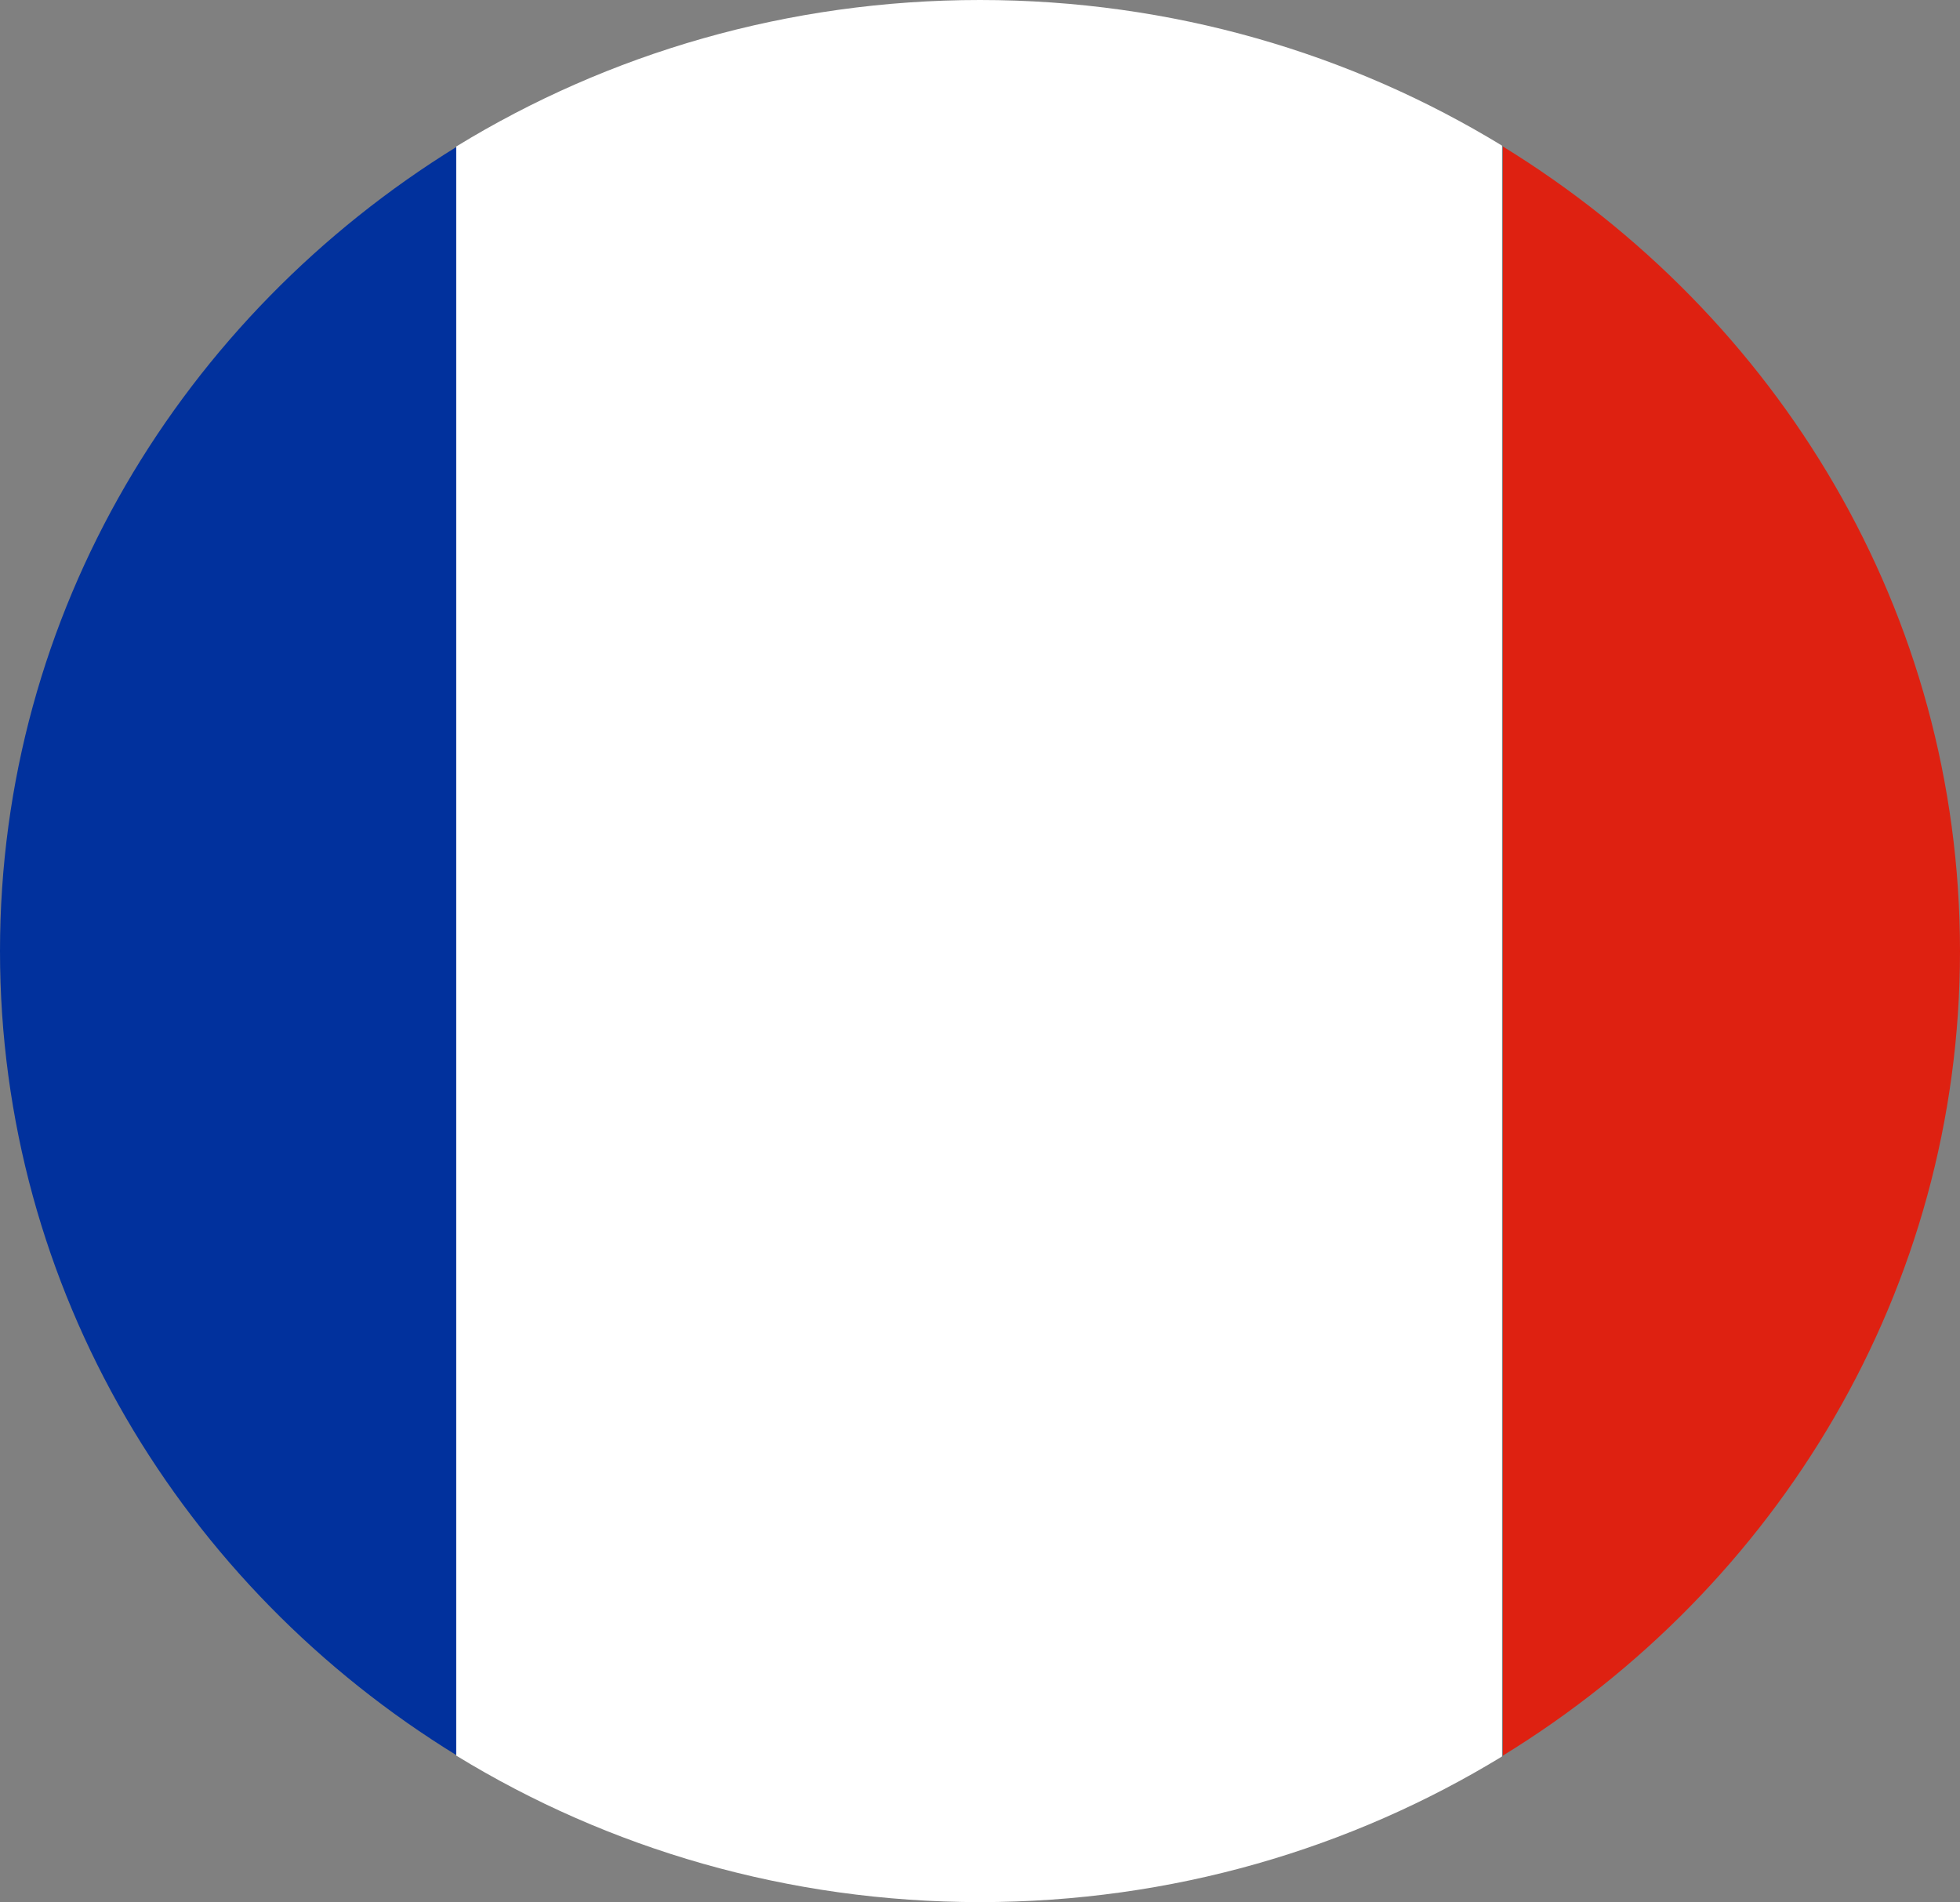
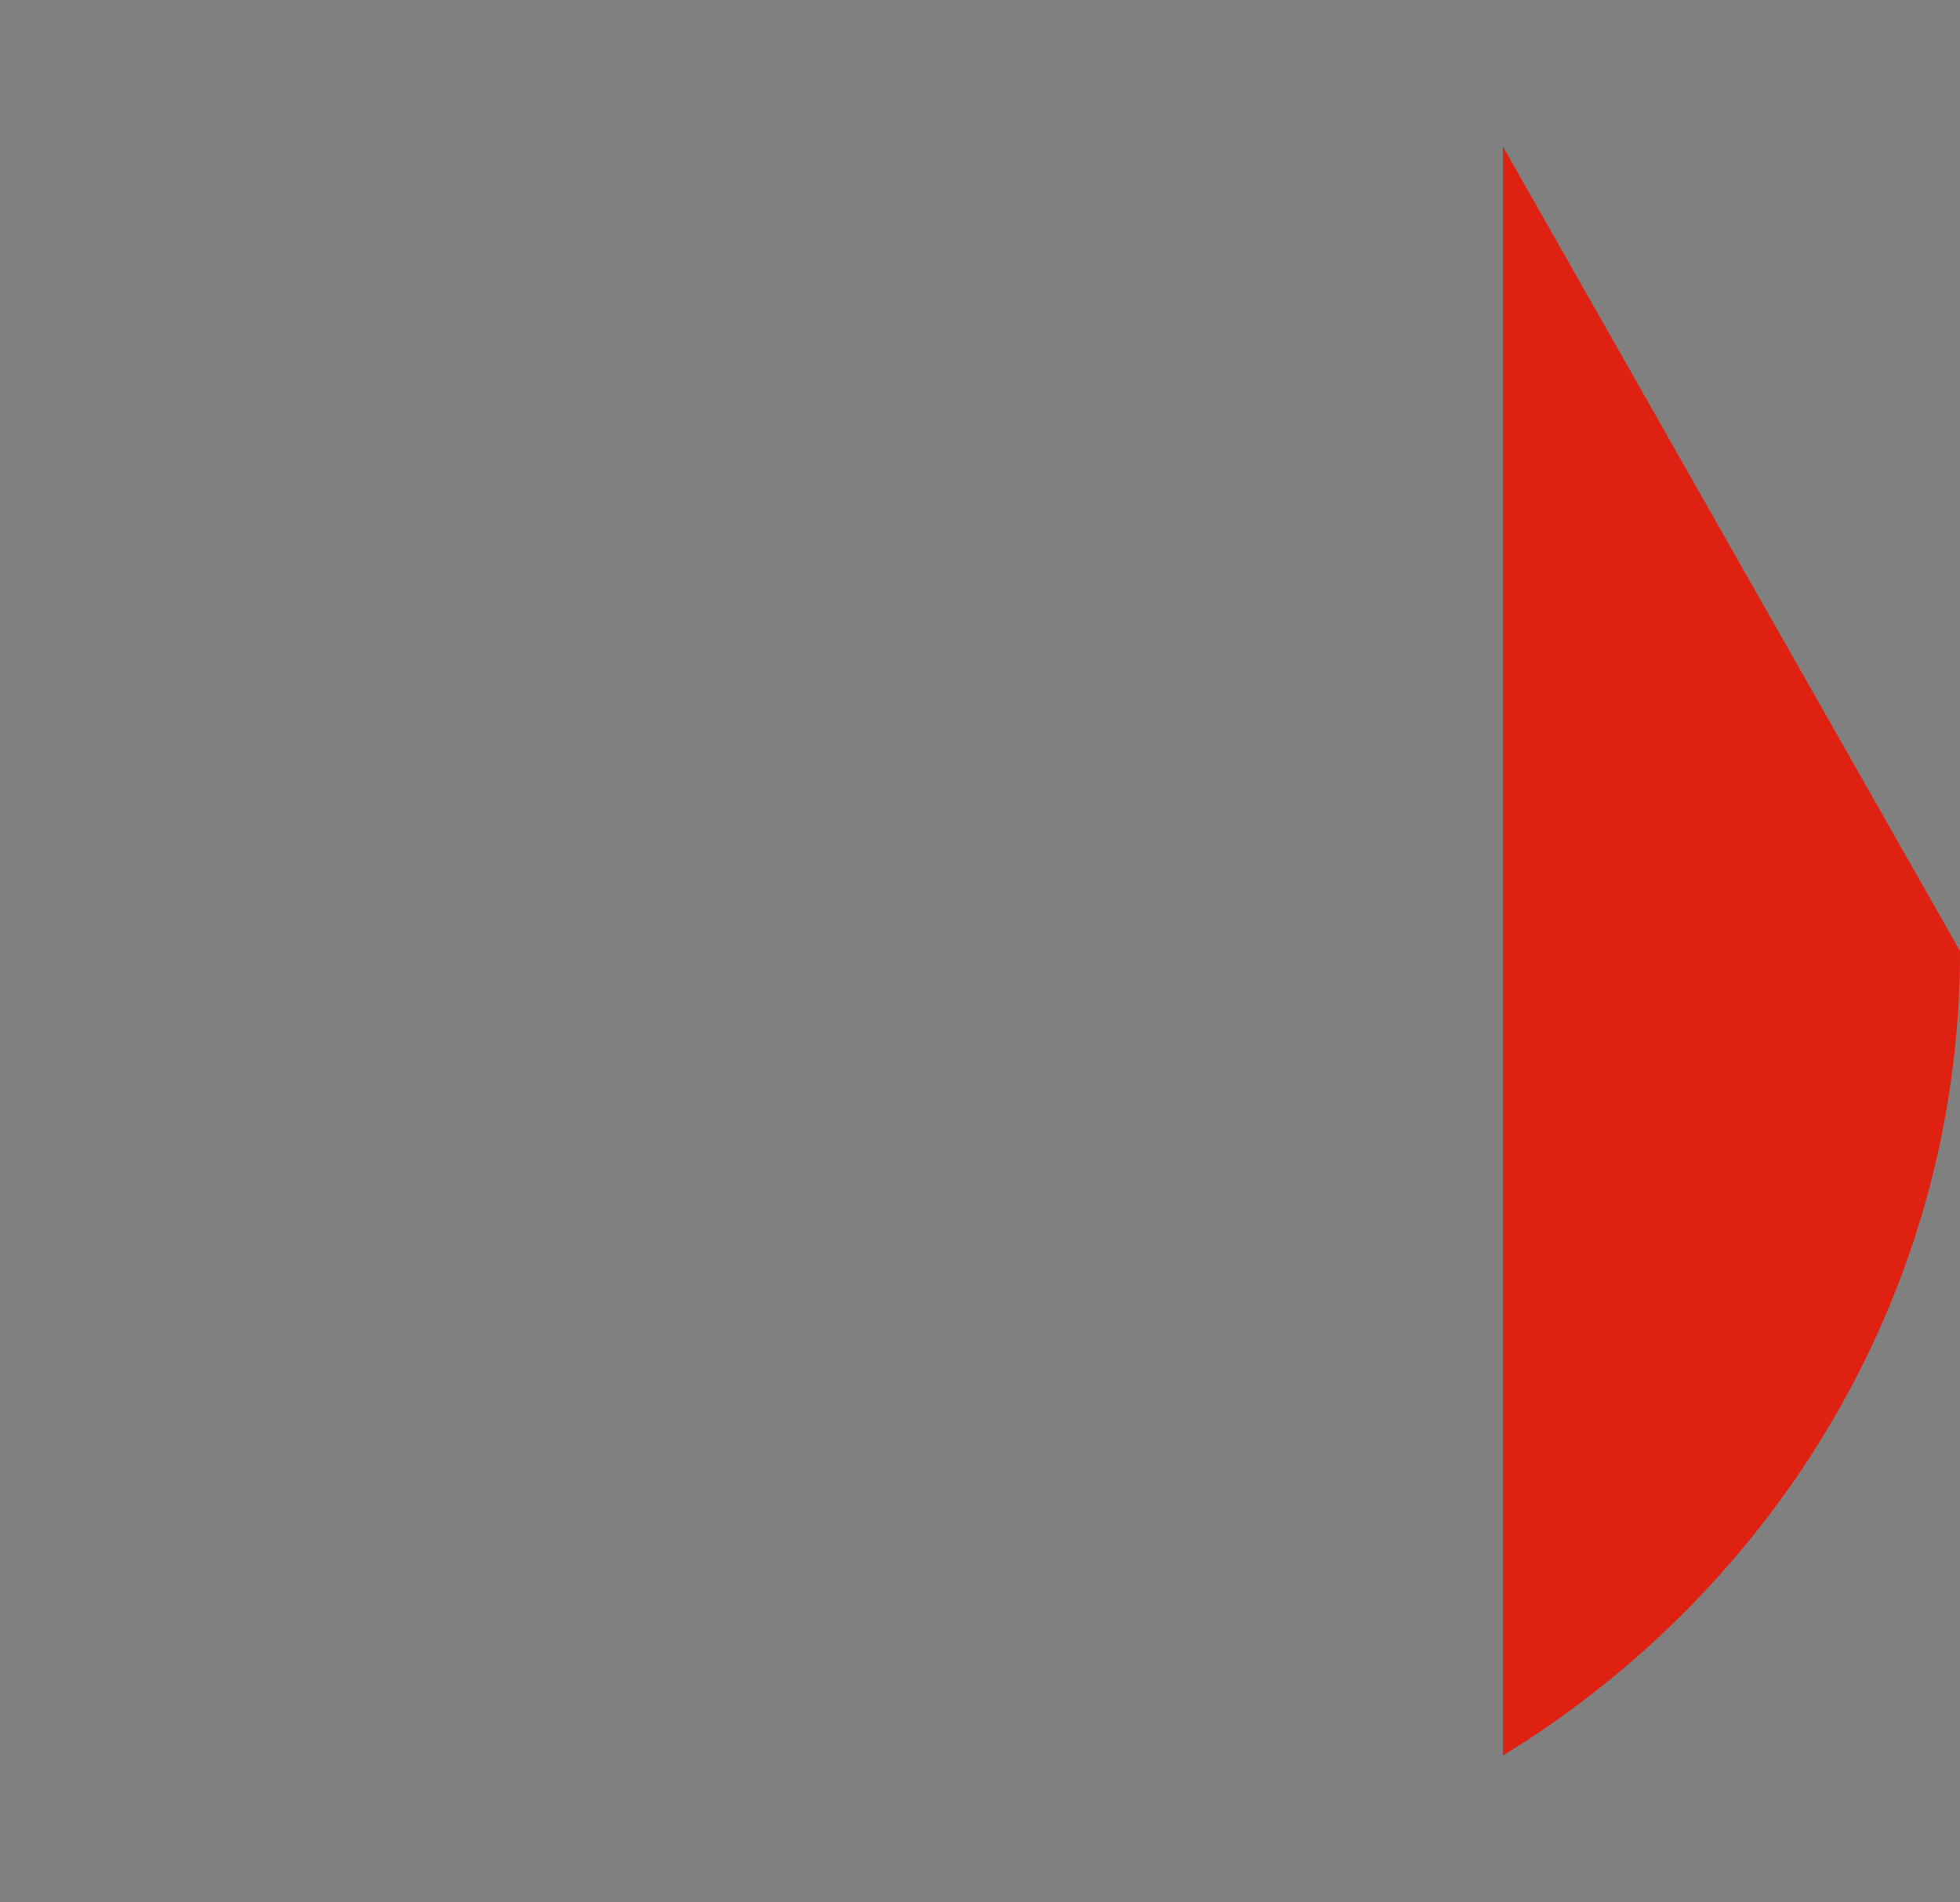
<svg xmlns="http://www.w3.org/2000/svg" fill="#000000" height="216.8" preserveAspectRatio="xMidYMid meet" version="1" viewBox="0.0 0.0 223.4 216.8" width="223.4" zoomAndPan="magnify">
  <rect x="0.0" y="0.0" width="223.4" height="216.8" fill="#808080" stroke="none" />
  <g id="change1_1">
-     <path d="M52.1,16.7v183.4C20.8,180.9,0,147,0,108.4S20.8,36,52.1,16.7z" fill="#01319d" />
+     </g>
+   <g id="change2_1">
+     </g>
+   <g id="change3_1">
+     <path d="M223.4,108.4c0,38.6-20.8,72.5-52.1,91.7V16.7z" fill="#de2111" />
  </g>
-   <g id="change2_1">
-     <path d="M171.2,16.6v183.6c-17.2,10.5-37.6,16.6-59.5,16.6c-21.9,0-42.4-6.1-59.7-16.7V16.7C69.3,6.1,89.8,0,111.7,0 C133.6,0,154,6.1,171.2,16.6z" fill="#ffffff" />
-   </g>
-   <g id="change3_1">
-     <path d="M223.4,108.4c0,38.6-20.8,72.5-52.1,91.7V16.7C202.7,36,223.4,69.8,223.4,108.4z" fill="#de2111" />
-   </g>
-   <path d="M223.4,108.4c0,38.6-20.8,72.5-52.1,91.7c-0.1,0-0.1,0.1-0.2,0.1c-17.2,10.5-37.6,16.6-59.5,16.6 c-21.9,0-42.4-6.1-59.7-16.7C20.8,180.9,0,147,0,108.4S20.8,36,52.1,16.7C69.3,6.1,89.8,0,111.7,0c21.9,0,42.3,6.1,59.5,16.6 c0.1,0,0.1,0.1,0.2,0.1C202.7,36,223.4,69.8,223.4,108.4z" fill="none" />
</svg>